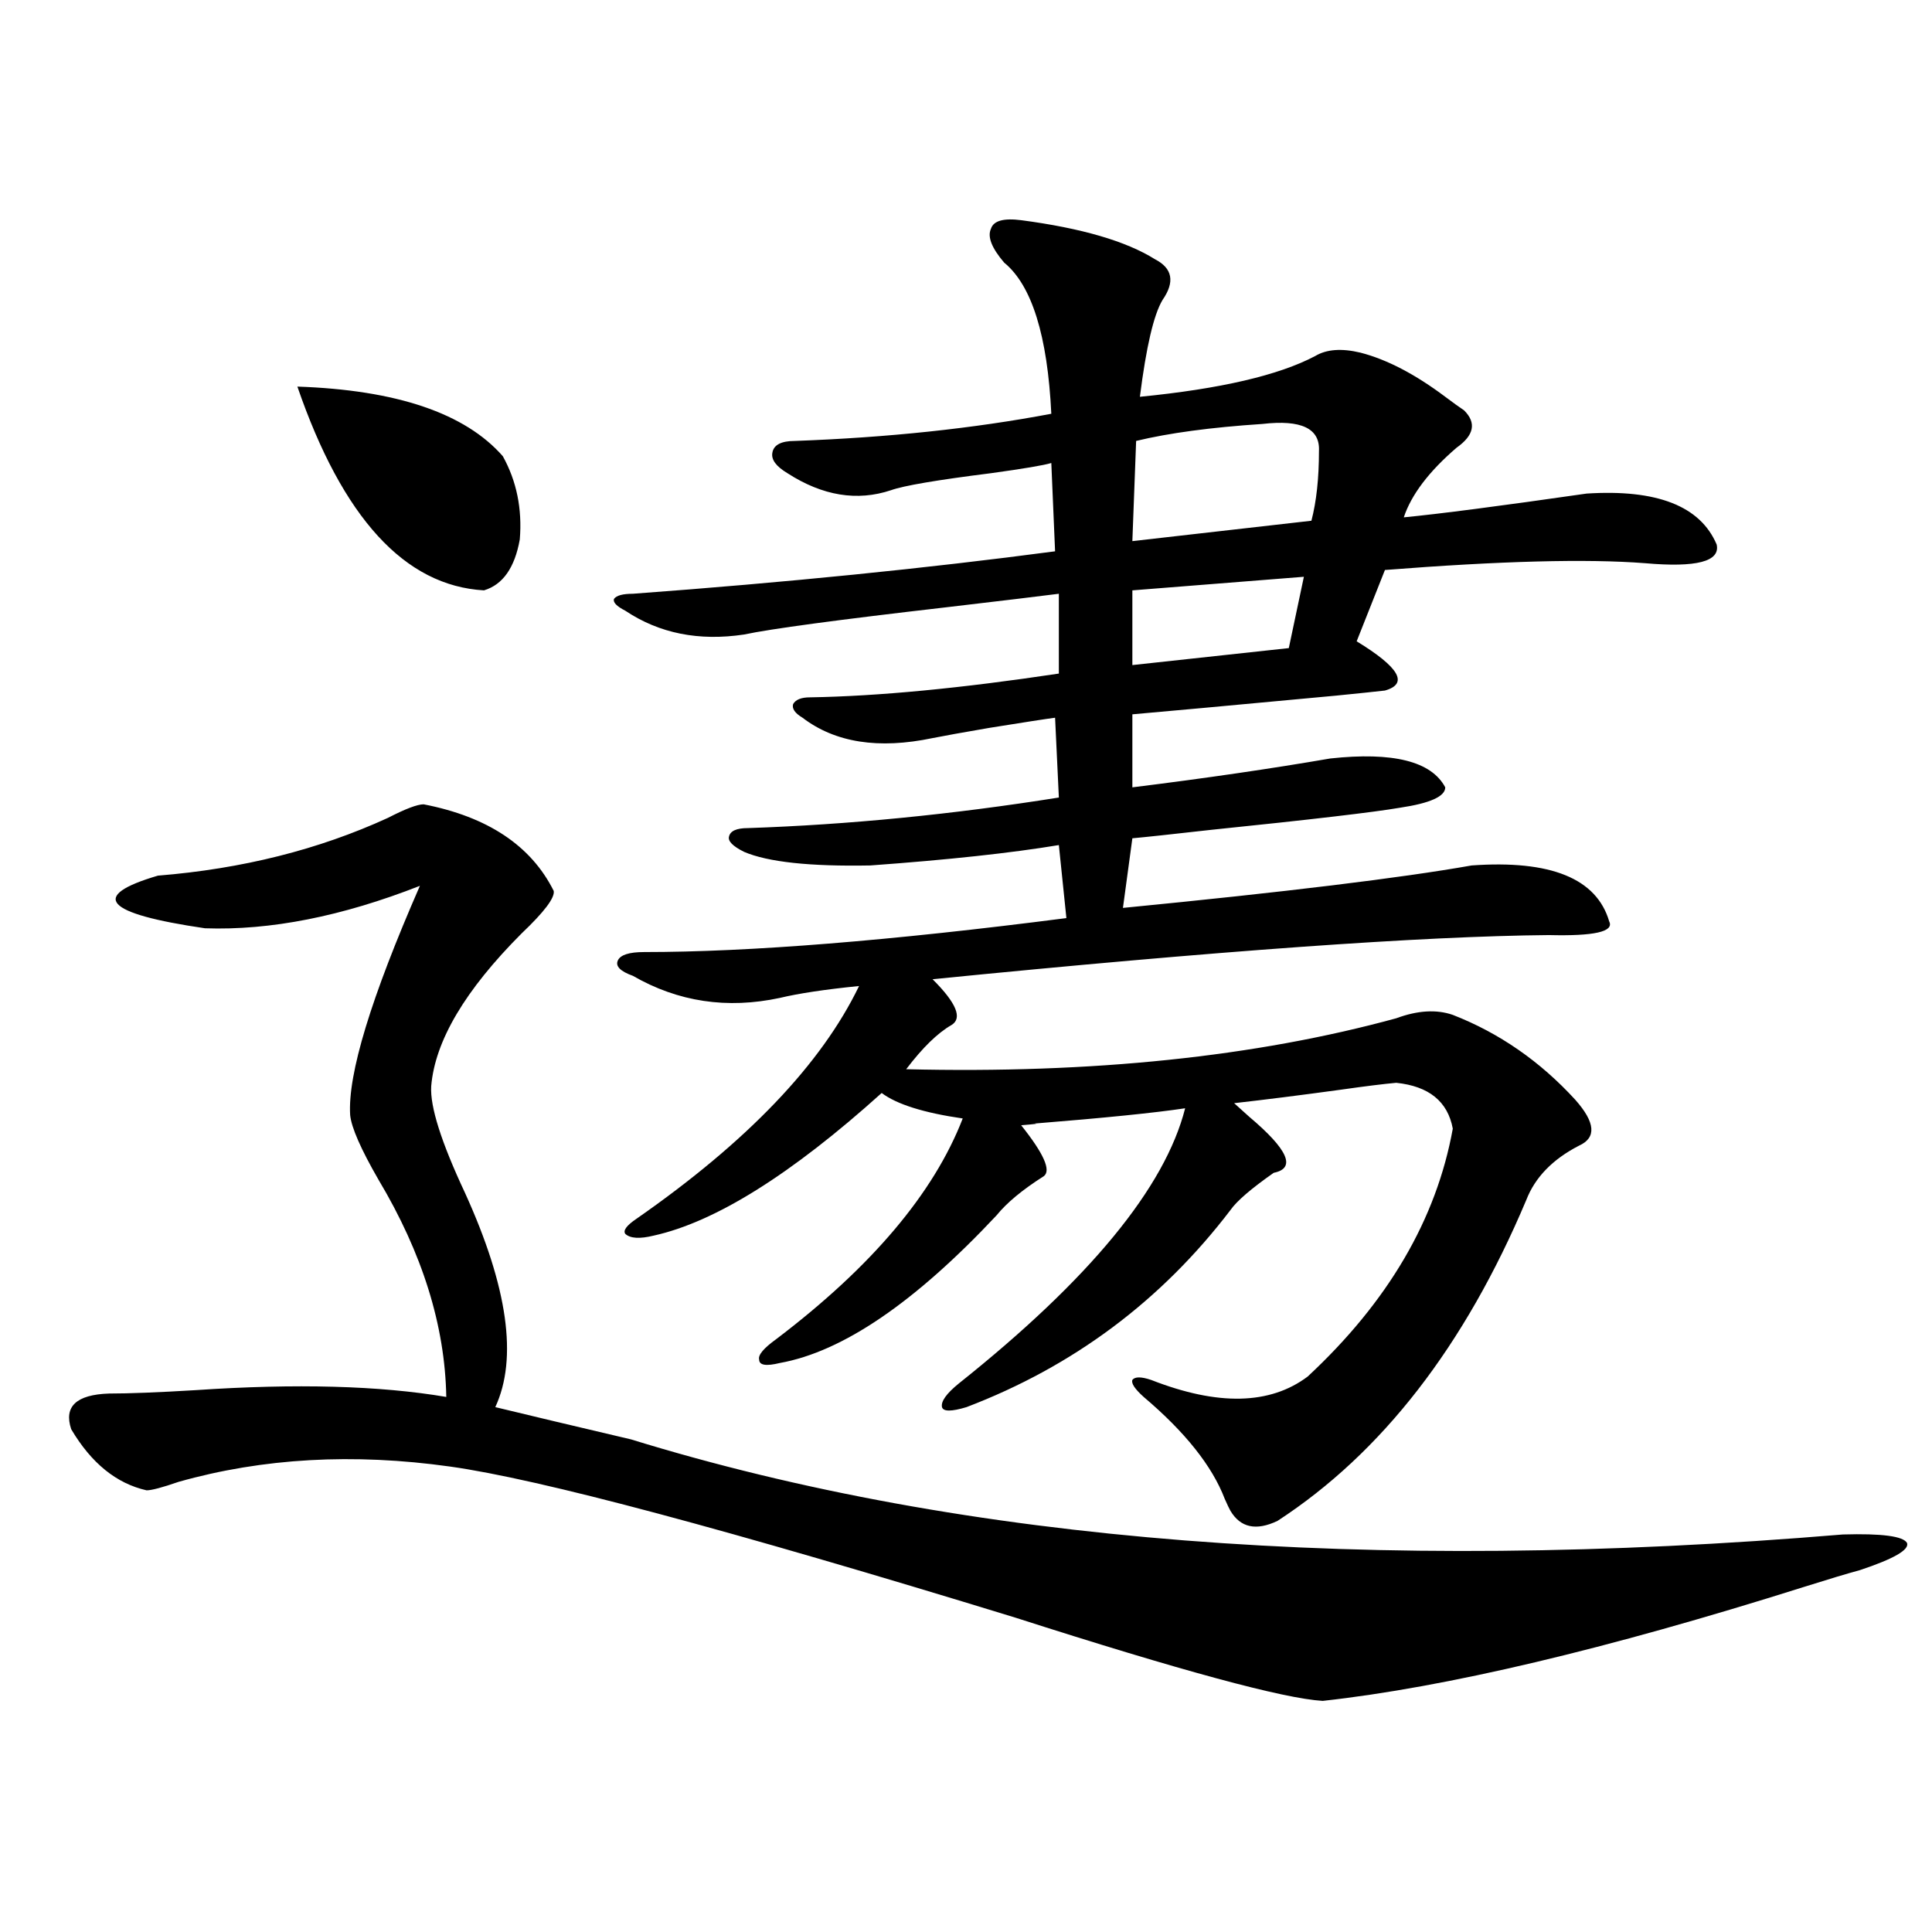
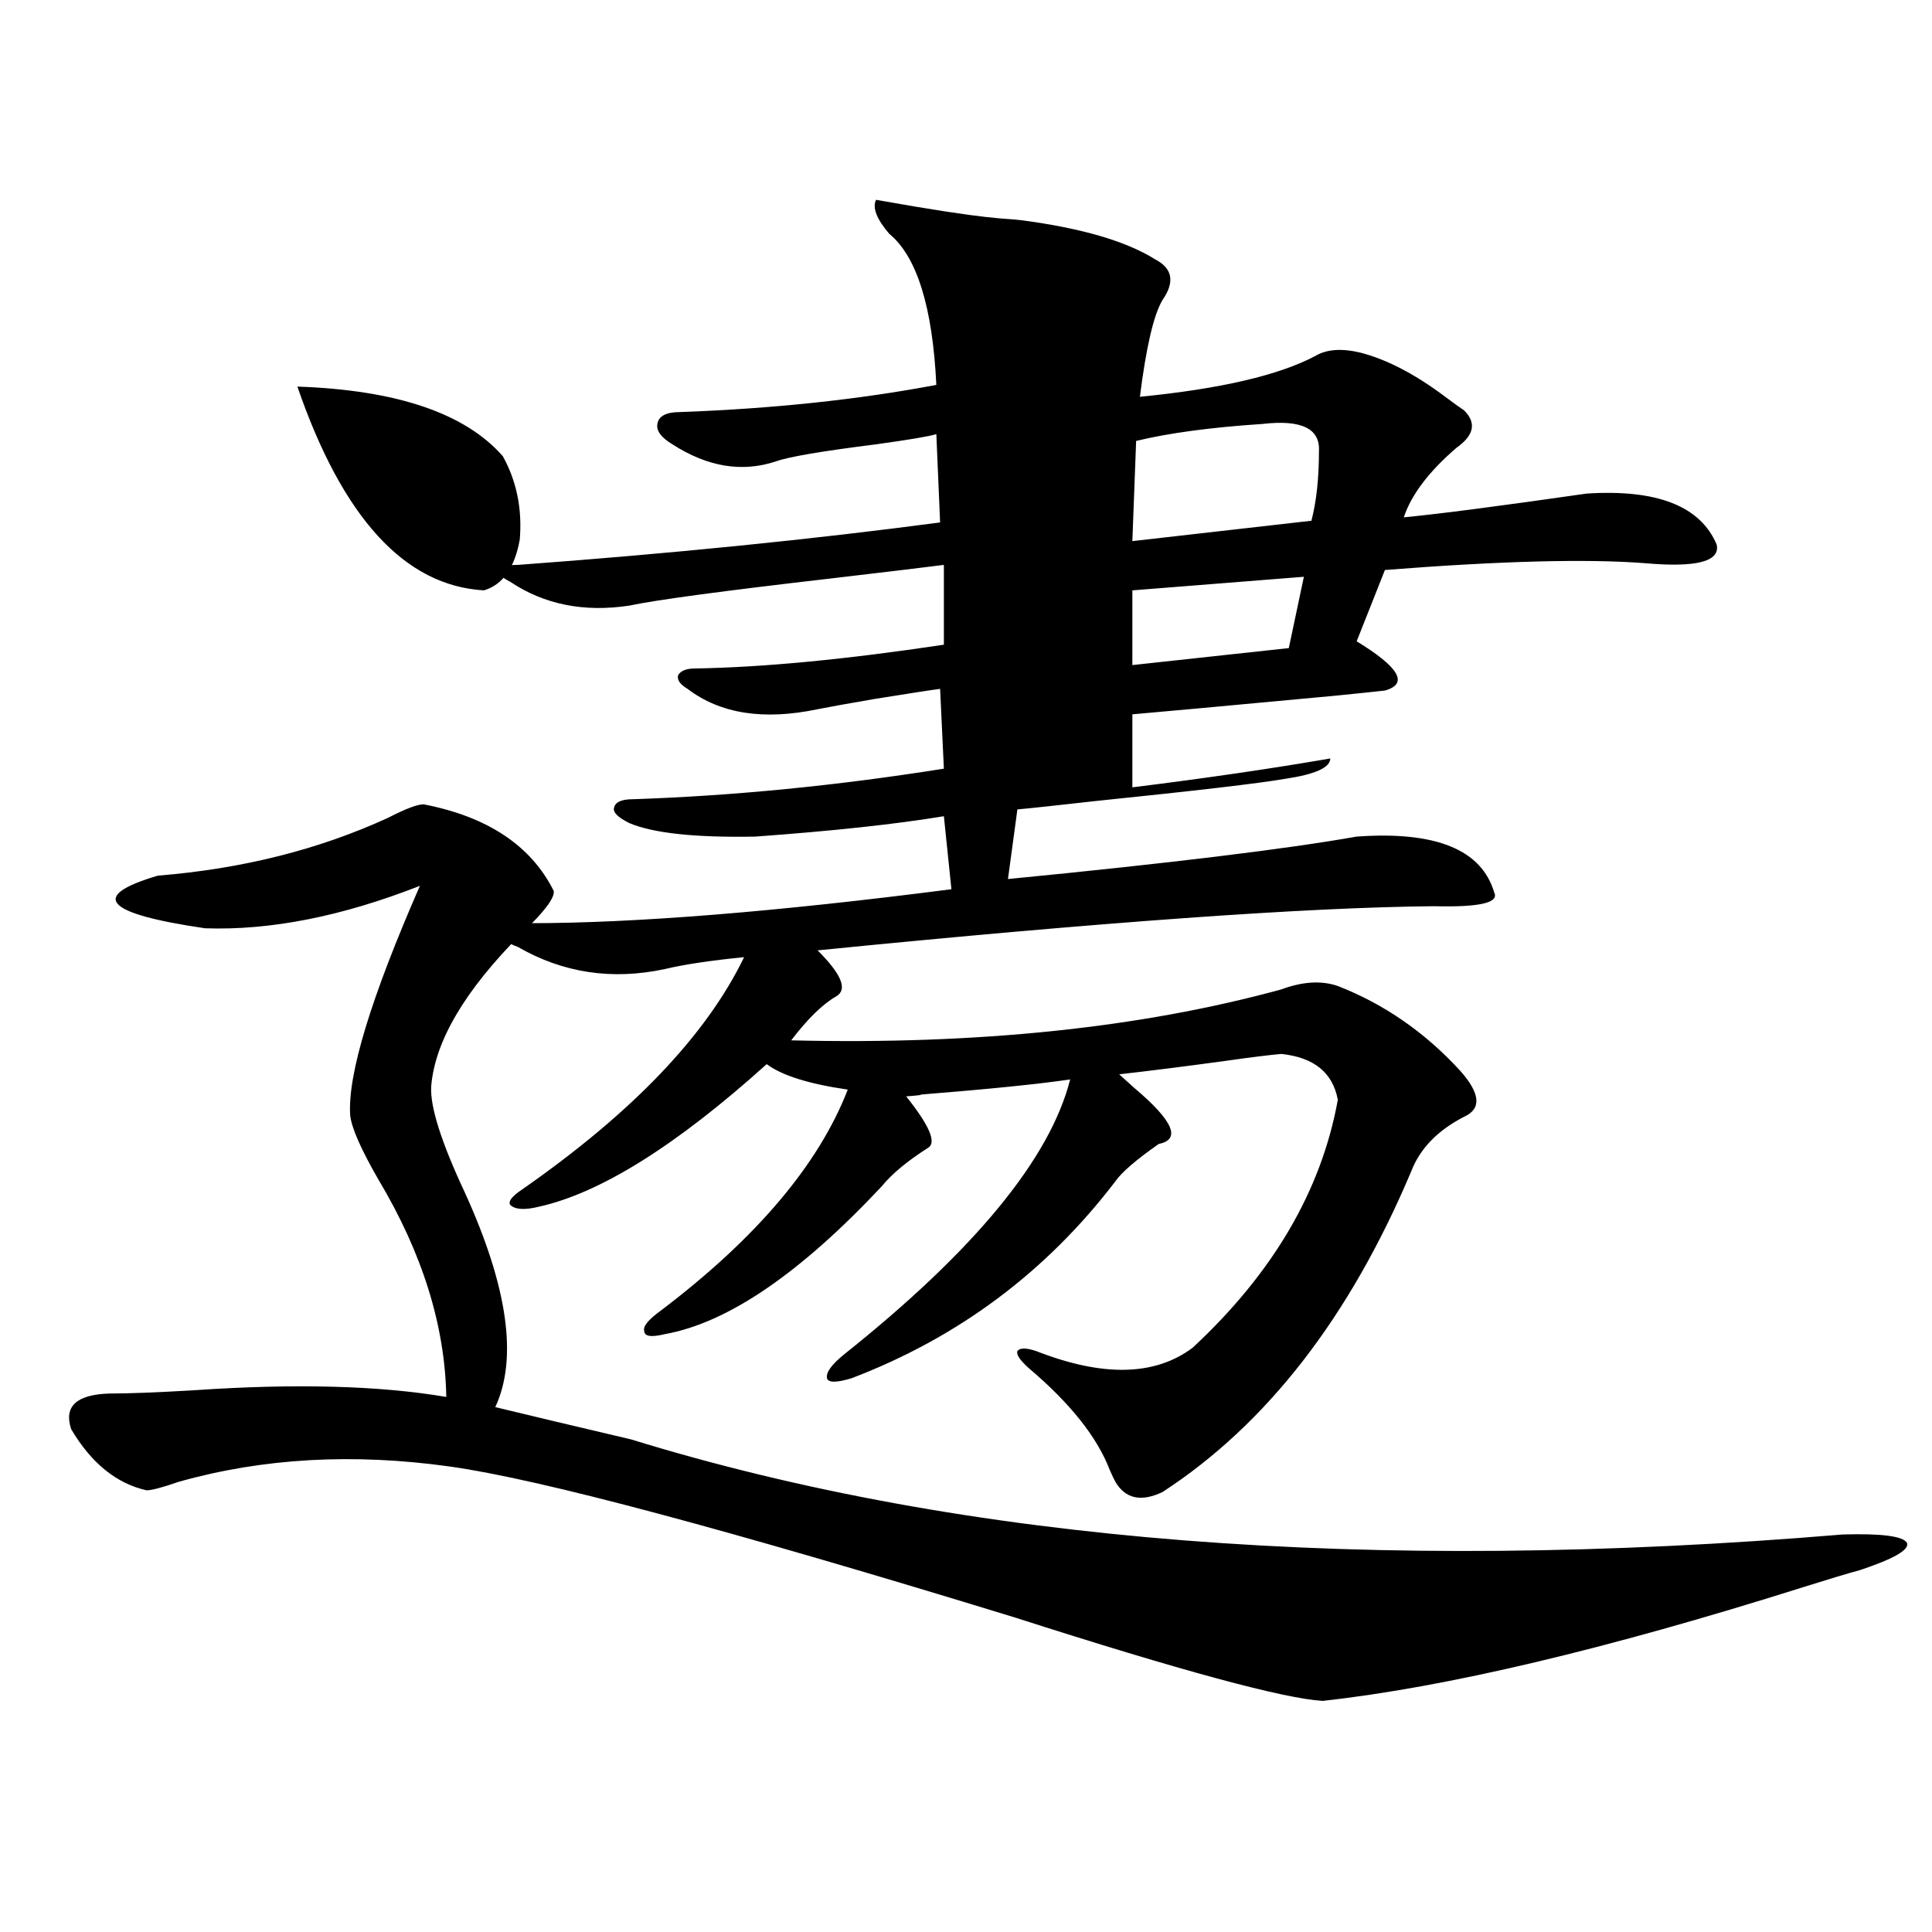
<svg xmlns="http://www.w3.org/2000/svg" version="1.1" id="图层_1" x="0px" y="0px" width="1000px" height="1000px" viewBox="0 0 1000 1000" enable-background="new 0 0 1000 1000" xml:space="preserve">
-   <path d="M219.287,416.313c33.17,6.455,55.608,21.396,67.315,44.824c0.641,3.516-4.878,10.85-16.585,21.973  c-29.268,29.307-44.877,55.674-46.828,79.102c-0.655,10.547,5.198,29.004,17.561,55.371c22.104,48.643,27.316,85.557,15.609,110.742  c16.905,4.106,40.319,9.668,70.242,16.699c172.999,53.325,382.095,69.736,627.302,49.219c20.152-0.576,31.219,0.879,33.17,4.395  c1.296,3.516-6.829,8.213-24.39,14.063c-6.509,1.758-16.265,4.697-29.268,8.789c-102.116,32.218-185.041,51.855-248.774,58.887  c-20.167-1.181-73.169-15.531-159.021-43.066c-148.944-45.703-246.503-71.768-292.676-78.223  c-50.09-7.031-96.918-4.395-140.484,7.91c-8.46,2.939-13.993,4.395-16.585,4.395c-15.609-3.516-28.627-14.063-39.023-31.641  c-3.902-11.714,2.592-17.866,19.512-18.457c10.396,0,25.365-0.576,44.877-1.758c52.026-3.516,95.272-2.334,129.753,3.516  c-0.655-36.914-12.362-74.404-35.121-112.5c-9.115-15.82-13.993-26.943-14.634-33.398c-1.311-21.094,10.731-60.645,36.097-118.652  c-40.334,15.82-77.406,23.154-111.217,21.973c-52.041-7.607-60.166-16.699-24.39-27.246c43.566-3.516,83.245-13.472,119.021-29.883  C209.852,418.661,216.025,416.313,219.287,416.313z M153.923,200.102c51.371,1.758,86.827,13.774,106.339,36.035  c7.149,12.896,10.076,27.246,8.78,43.066c-2.606,14.653-8.78,23.442-18.536,26.367C209.531,303.236,177.337,268.08,153.923,200.102z   M528.548,113.969c31.219,4.106,54.298,10.85,69.267,20.215c9.101,4.697,10.396,11.729,3.902,21.094  c-4.558,7.622-8.46,24.321-11.707,50.098c41.615-4.092,71.858-11.123,90.729-21.094c5.854-3.516,13.658-4.092,23.414-1.758  c13.658,3.516,28.292,11.138,43.901,22.852c3.902,2.939,7.149,5.273,9.756,7.031c6.494,6.455,5.198,12.896-3.902,19.336  c-14.313,12.305-23.414,24.321-27.316,36.035c18.201-1.758,49.755-5.85,94.632-12.305c36.417-2.334,58.855,6.455,67.315,26.367  c1.951,8.789-10.411,12.017-37.072,9.668c-29.923-2.334-74.8-1.167-134.631,3.516l-14.634,36.914  c22.104,13.486,26.981,21.973,14.634,25.488c-5.213,0.591-13.658,1.47-25.365,2.637c-56.584,5.273-91.705,8.501-105.363,9.668  v37.793c37.713-4.683,71.858-9.668,102.437-14.941c32.515-3.516,52.347,1.47,59.511,14.941c0,4.697-7.805,8.213-23.414,10.547  c-13.658,2.349-46.188,6.152-97.559,11.426c-20.822,2.349-34.48,3.818-40.975,4.395l-4.878,36.035  c83.9-8.198,144.052-15.518,180.483-21.973c40.975-2.925,64.709,6.743,71.218,29.004c2.592,5.273-7.805,7.622-31.219,7.031  c-65.699,0.591-172.038,8.213-319.017,22.852c12.348,12.305,15.609,20.215,9.756,23.73c-7.164,4.106-14.969,11.729-23.414,22.852  c96.248,2.349,180.804-6.44,253.652-26.367c11.052-4.092,20.808-4.683,29.268-1.758c24.055,9.38,45.197,24.033,63.413,43.945  c10.396,11.729,11.052,19.639,1.951,23.73c-13.658,7.031-22.773,16.411-27.316,28.125c-31.874,75.586-74.8,130.957-128.777,166.113  c-11.066,5.273-19.191,3.516-24.39-5.273c-0.655-1.167-1.631-3.213-2.927-6.152c-6.509-16.987-20.487-34.565-41.95-52.734  c-4.558-4.092-6.509-7.031-5.854-8.789c1.296-1.758,4.543-1.758,9.756,0c34.466,13.486,61.462,12.896,80.974-1.758  c41.615-38.672,66.66-81.436,75.12-128.32c-2.606-14.063-12.362-21.973-29.268-23.73c-6.509,0.591-15.944,1.758-28.292,3.516  c-21.463,2.939-39.999,5.273-55.608,7.031c1.951,1.758,4.543,4.106,7.805,7.031c20.152,17.002,24.39,26.67,12.683,29.004  c-11.707,8.213-19.191,14.653-22.438,19.336c-35.776,46.885-81.309,80.859-136.582,101.953c-7.805,2.349-12.042,2.349-12.683,0  c-0.655-2.925,2.271-7.031,8.78-12.305c67.636-53.901,106.659-101.362,117.07-142.383c-15.609,2.349-41.63,4.985-78.047,7.91  c2.592,0,0.32,0.303-6.829,0.879c11.707,14.653,15.609,23.442,11.707,26.367c-11.066,7.031-19.191,13.774-24.39,20.215  c-42.285,45.127-79.678,70.615-112.192,76.465c-7.164,1.758-10.731,1.182-10.731-1.758c-0.655-2.334,2.271-5.85,8.78-10.547  c49.42-37.49,81.614-75.586,96.583-114.258c-20.167-2.925-34.146-7.319-41.95-13.184c-46.828,42.188-86.187,66.797-118.046,73.828  c-7.164,1.758-12.042,1.47-14.634-0.879c-1.311-1.758,0.641-4.395,5.854-7.91c57.225-39.839,95.607-79.98,115.119-120.41  c-17.561,1.758-31.219,3.818-40.975,6.152c-27.316,5.864-52.682,2.061-76.096-11.426c-6.509-2.334-9.115-4.971-7.805-7.91  c1.296-2.925,5.854-4.395,13.658-4.395c54.633,0,127.467-5.85,218.531-17.578l-3.902-37.793  c-24.725,4.106-57.239,7.622-97.559,10.547c-31.219,0.591-53.017-1.758-65.364-7.031c-5.854-2.925-8.46-5.562-7.805-7.91  c0.641-2.925,3.902-4.395,9.756-4.395c52.026-1.758,105.684-7.031,160.972-15.82l-1.951-41.309  c-4.558,0.591-15.944,2.349-34.146,5.273c-13.658,2.349-23.414,4.106-29.268,5.273c-27.972,5.864-50.41,2.349-67.315-10.547  c-3.902-2.334-5.533-4.683-4.878-7.031c1.296-2.334,4.223-3.516,8.78-3.516c35.121-0.576,78.047-4.683,128.777-12.305v-41.309  c-9.115,1.182-28.627,3.516-58.535,7.031c-55.943,6.455-90.729,11.138-104.388,14.063c-23.414,3.516-43.901-0.576-61.462-12.305  c-4.558-2.334-6.509-4.395-5.854-6.152c1.296-1.758,4.543-2.637,9.756-2.637c79.343-5.85,152.191-13.184,218.531-21.973  l-1.951-45.703c-3.902,1.182-14.313,2.939-31.219,5.273c-27.972,3.516-45.212,6.455-51.706,8.789  c-17.561,5.864-35.456,2.939-53.657-8.789c-5.854-3.516-8.46-7.031-7.805-10.547c0.641-4.092,4.543-6.152,11.707-6.152  c48.124-1.758,92.346-6.44,132.68-14.063c-1.951-40.43-10.091-66.494-24.39-78.223c-6.509-7.607-8.78-13.472-6.829-17.578  C514.234,114.271,519.433,112.802,528.548,113.969z M653.423,219.438c-26.676,1.758-48.459,4.697-65.364,8.789l-1.951,51.855  l92.681-10.547c2.592-9.956,3.902-21.973,3.902-36.035C683.331,221.786,673.575,217.104,653.423,219.438z M674.886,298.539  l-88.778,7.031v38.672l80.974-8.789L674.886,298.539z" />
+   <path d="M219.287,416.313c33.17,6.455,55.608,21.396,67.315,44.824c0.641,3.516-4.878,10.85-16.585,21.973  c-29.268,29.307-44.877,55.674-46.828,79.102c-0.655,10.547,5.198,29.004,17.561,55.371c22.104,48.643,27.316,85.557,15.609,110.742  c16.905,4.106,40.319,9.668,70.242,16.699c172.999,53.325,382.095,69.736,627.302,49.219c20.152-0.576,31.219,0.879,33.17,4.395  c1.296,3.516-6.829,8.213-24.39,14.063c-6.509,1.758-16.265,4.697-29.268,8.789c-102.116,32.218-185.041,51.855-248.774,58.887  c-20.167-1.181-73.169-15.531-159.021-43.066c-148.944-45.703-246.503-71.768-292.676-78.223  c-50.09-7.031-96.918-4.395-140.484,7.91c-8.46,2.939-13.993,4.395-16.585,4.395c-15.609-3.516-28.627-14.063-39.023-31.641  c-3.902-11.714,2.592-17.866,19.512-18.457c10.396,0,25.365-0.576,44.877-1.758c52.026-3.516,95.272-2.334,129.753,3.516  c-0.655-36.914-12.362-74.404-35.121-112.5c-9.115-15.82-13.993-26.943-14.634-33.398c-1.311-21.094,10.731-60.645,36.097-118.652  c-40.334,15.82-77.406,23.154-111.217,21.973c-52.041-7.607-60.166-16.699-24.39-27.246c43.566-3.516,83.245-13.472,119.021-29.883  C209.852,418.661,216.025,416.313,219.287,416.313z M153.923,200.102c51.371,1.758,86.827,13.774,106.339,36.035  c7.149,12.896,10.076,27.246,8.78,43.066c-2.606,14.653-8.78,23.442-18.536,26.367C209.531,303.236,177.337,268.08,153.923,200.102z   M528.548,113.969c31.219,4.106,54.298,10.85,69.267,20.215c9.101,4.697,10.396,11.729,3.902,21.094  c-4.558,7.622-8.46,24.321-11.707,50.098c41.615-4.092,71.858-11.123,90.729-21.094c5.854-3.516,13.658-4.092,23.414-1.758  c13.658,3.516,28.292,11.138,43.901,22.852c3.902,2.939,7.149,5.273,9.756,7.031c6.494,6.455,5.198,12.896-3.902,19.336  c-14.313,12.305-23.414,24.321-27.316,36.035c18.201-1.758,49.755-5.85,94.632-12.305c36.417-2.334,58.855,6.455,67.315,26.367  c1.951,8.789-10.411,12.017-37.072,9.668c-29.923-2.334-74.8-1.167-134.631,3.516l-14.634,36.914  c22.104,13.486,26.981,21.973,14.634,25.488c-5.213,0.591-13.658,1.47-25.365,2.637c-56.584,5.273-91.705,8.501-105.363,9.668  v37.793c37.713-4.683,71.858-9.668,102.437-14.941c0,4.697-7.805,8.213-23.414,10.547  c-13.658,2.349-46.188,6.152-97.559,11.426c-20.822,2.349-34.48,3.818-40.975,4.395l-4.878,36.035  c83.9-8.198,144.052-15.518,180.483-21.973c40.975-2.925,64.709,6.743,71.218,29.004c2.592,5.273-7.805,7.622-31.219,7.031  c-65.699,0.591-172.038,8.213-319.017,22.852c12.348,12.305,15.609,20.215,9.756,23.73c-7.164,4.106-14.969,11.729-23.414,22.852  c96.248,2.349,180.804-6.44,253.652-26.367c11.052-4.092,20.808-4.683,29.268-1.758c24.055,9.38,45.197,24.033,63.413,43.945  c10.396,11.729,11.052,19.639,1.951,23.73c-13.658,7.031-22.773,16.411-27.316,28.125c-31.874,75.586-74.8,130.957-128.777,166.113  c-11.066,5.273-19.191,3.516-24.39-5.273c-0.655-1.167-1.631-3.213-2.927-6.152c-6.509-16.987-20.487-34.565-41.95-52.734  c-4.558-4.092-6.509-7.031-5.854-8.789c1.296-1.758,4.543-1.758,9.756,0c34.466,13.486,61.462,12.896,80.974-1.758  c41.615-38.672,66.66-81.436,75.12-128.32c-2.606-14.063-12.362-21.973-29.268-23.73c-6.509,0.591-15.944,1.758-28.292,3.516  c-21.463,2.939-39.999,5.273-55.608,7.031c1.951,1.758,4.543,4.106,7.805,7.031c20.152,17.002,24.39,26.67,12.683,29.004  c-11.707,8.213-19.191,14.653-22.438,19.336c-35.776,46.885-81.309,80.859-136.582,101.953c-7.805,2.349-12.042,2.349-12.683,0  c-0.655-2.925,2.271-7.031,8.78-12.305c67.636-53.901,106.659-101.362,117.07-142.383c-15.609,2.349-41.63,4.985-78.047,7.91  c2.592,0,0.32,0.303-6.829,0.879c11.707,14.653,15.609,23.442,11.707,26.367c-11.066,7.031-19.191,13.774-24.39,20.215  c-42.285,45.127-79.678,70.615-112.192,76.465c-7.164,1.758-10.731,1.182-10.731-1.758c-0.655-2.334,2.271-5.85,8.78-10.547  c49.42-37.49,81.614-75.586,96.583-114.258c-20.167-2.925-34.146-7.319-41.95-13.184c-46.828,42.188-86.187,66.797-118.046,73.828  c-7.164,1.758-12.042,1.47-14.634-0.879c-1.311-1.758,0.641-4.395,5.854-7.91c57.225-39.839,95.607-79.98,115.119-120.41  c-17.561,1.758-31.219,3.818-40.975,6.152c-27.316,5.864-52.682,2.061-76.096-11.426c-6.509-2.334-9.115-4.971-7.805-7.91  c1.296-2.925,5.854-4.395,13.658-4.395c54.633,0,127.467-5.85,218.531-17.578l-3.902-37.793  c-24.725,4.106-57.239,7.622-97.559,10.547c-31.219,0.591-53.017-1.758-65.364-7.031c-5.854-2.925-8.46-5.562-7.805-7.91  c0.641-2.925,3.902-4.395,9.756-4.395c52.026-1.758,105.684-7.031,160.972-15.82l-1.951-41.309  c-4.558,0.591-15.944,2.349-34.146,5.273c-13.658,2.349-23.414,4.106-29.268,5.273c-27.972,5.864-50.41,2.349-67.315-10.547  c-3.902-2.334-5.533-4.683-4.878-7.031c1.296-2.334,4.223-3.516,8.78-3.516c35.121-0.576,78.047-4.683,128.777-12.305v-41.309  c-9.115,1.182-28.627,3.516-58.535,7.031c-55.943,6.455-90.729,11.138-104.388,14.063c-23.414,3.516-43.901-0.576-61.462-12.305  c-4.558-2.334-6.509-4.395-5.854-6.152c1.296-1.758,4.543-2.637,9.756-2.637c79.343-5.85,152.191-13.184,218.531-21.973  l-1.951-45.703c-3.902,1.182-14.313,2.939-31.219,5.273c-27.972,3.516-45.212,6.455-51.706,8.789  c-17.561,5.864-35.456,2.939-53.657-8.789c-5.854-3.516-8.46-7.031-7.805-10.547c0.641-4.092,4.543-6.152,11.707-6.152  c48.124-1.758,92.346-6.44,132.68-14.063c-1.951-40.43-10.091-66.494-24.39-78.223c-6.509-7.607-8.78-13.472-6.829-17.578  C514.234,114.271,519.433,112.802,528.548,113.969z M653.423,219.438c-26.676,1.758-48.459,4.697-65.364,8.789l-1.951,51.855  l92.681-10.547c2.592-9.956,3.902-21.973,3.902-36.035C683.331,221.786,673.575,217.104,653.423,219.438z M674.886,298.539  l-88.778,7.031v38.672l80.974-8.789L674.886,298.539z" />
</svg>